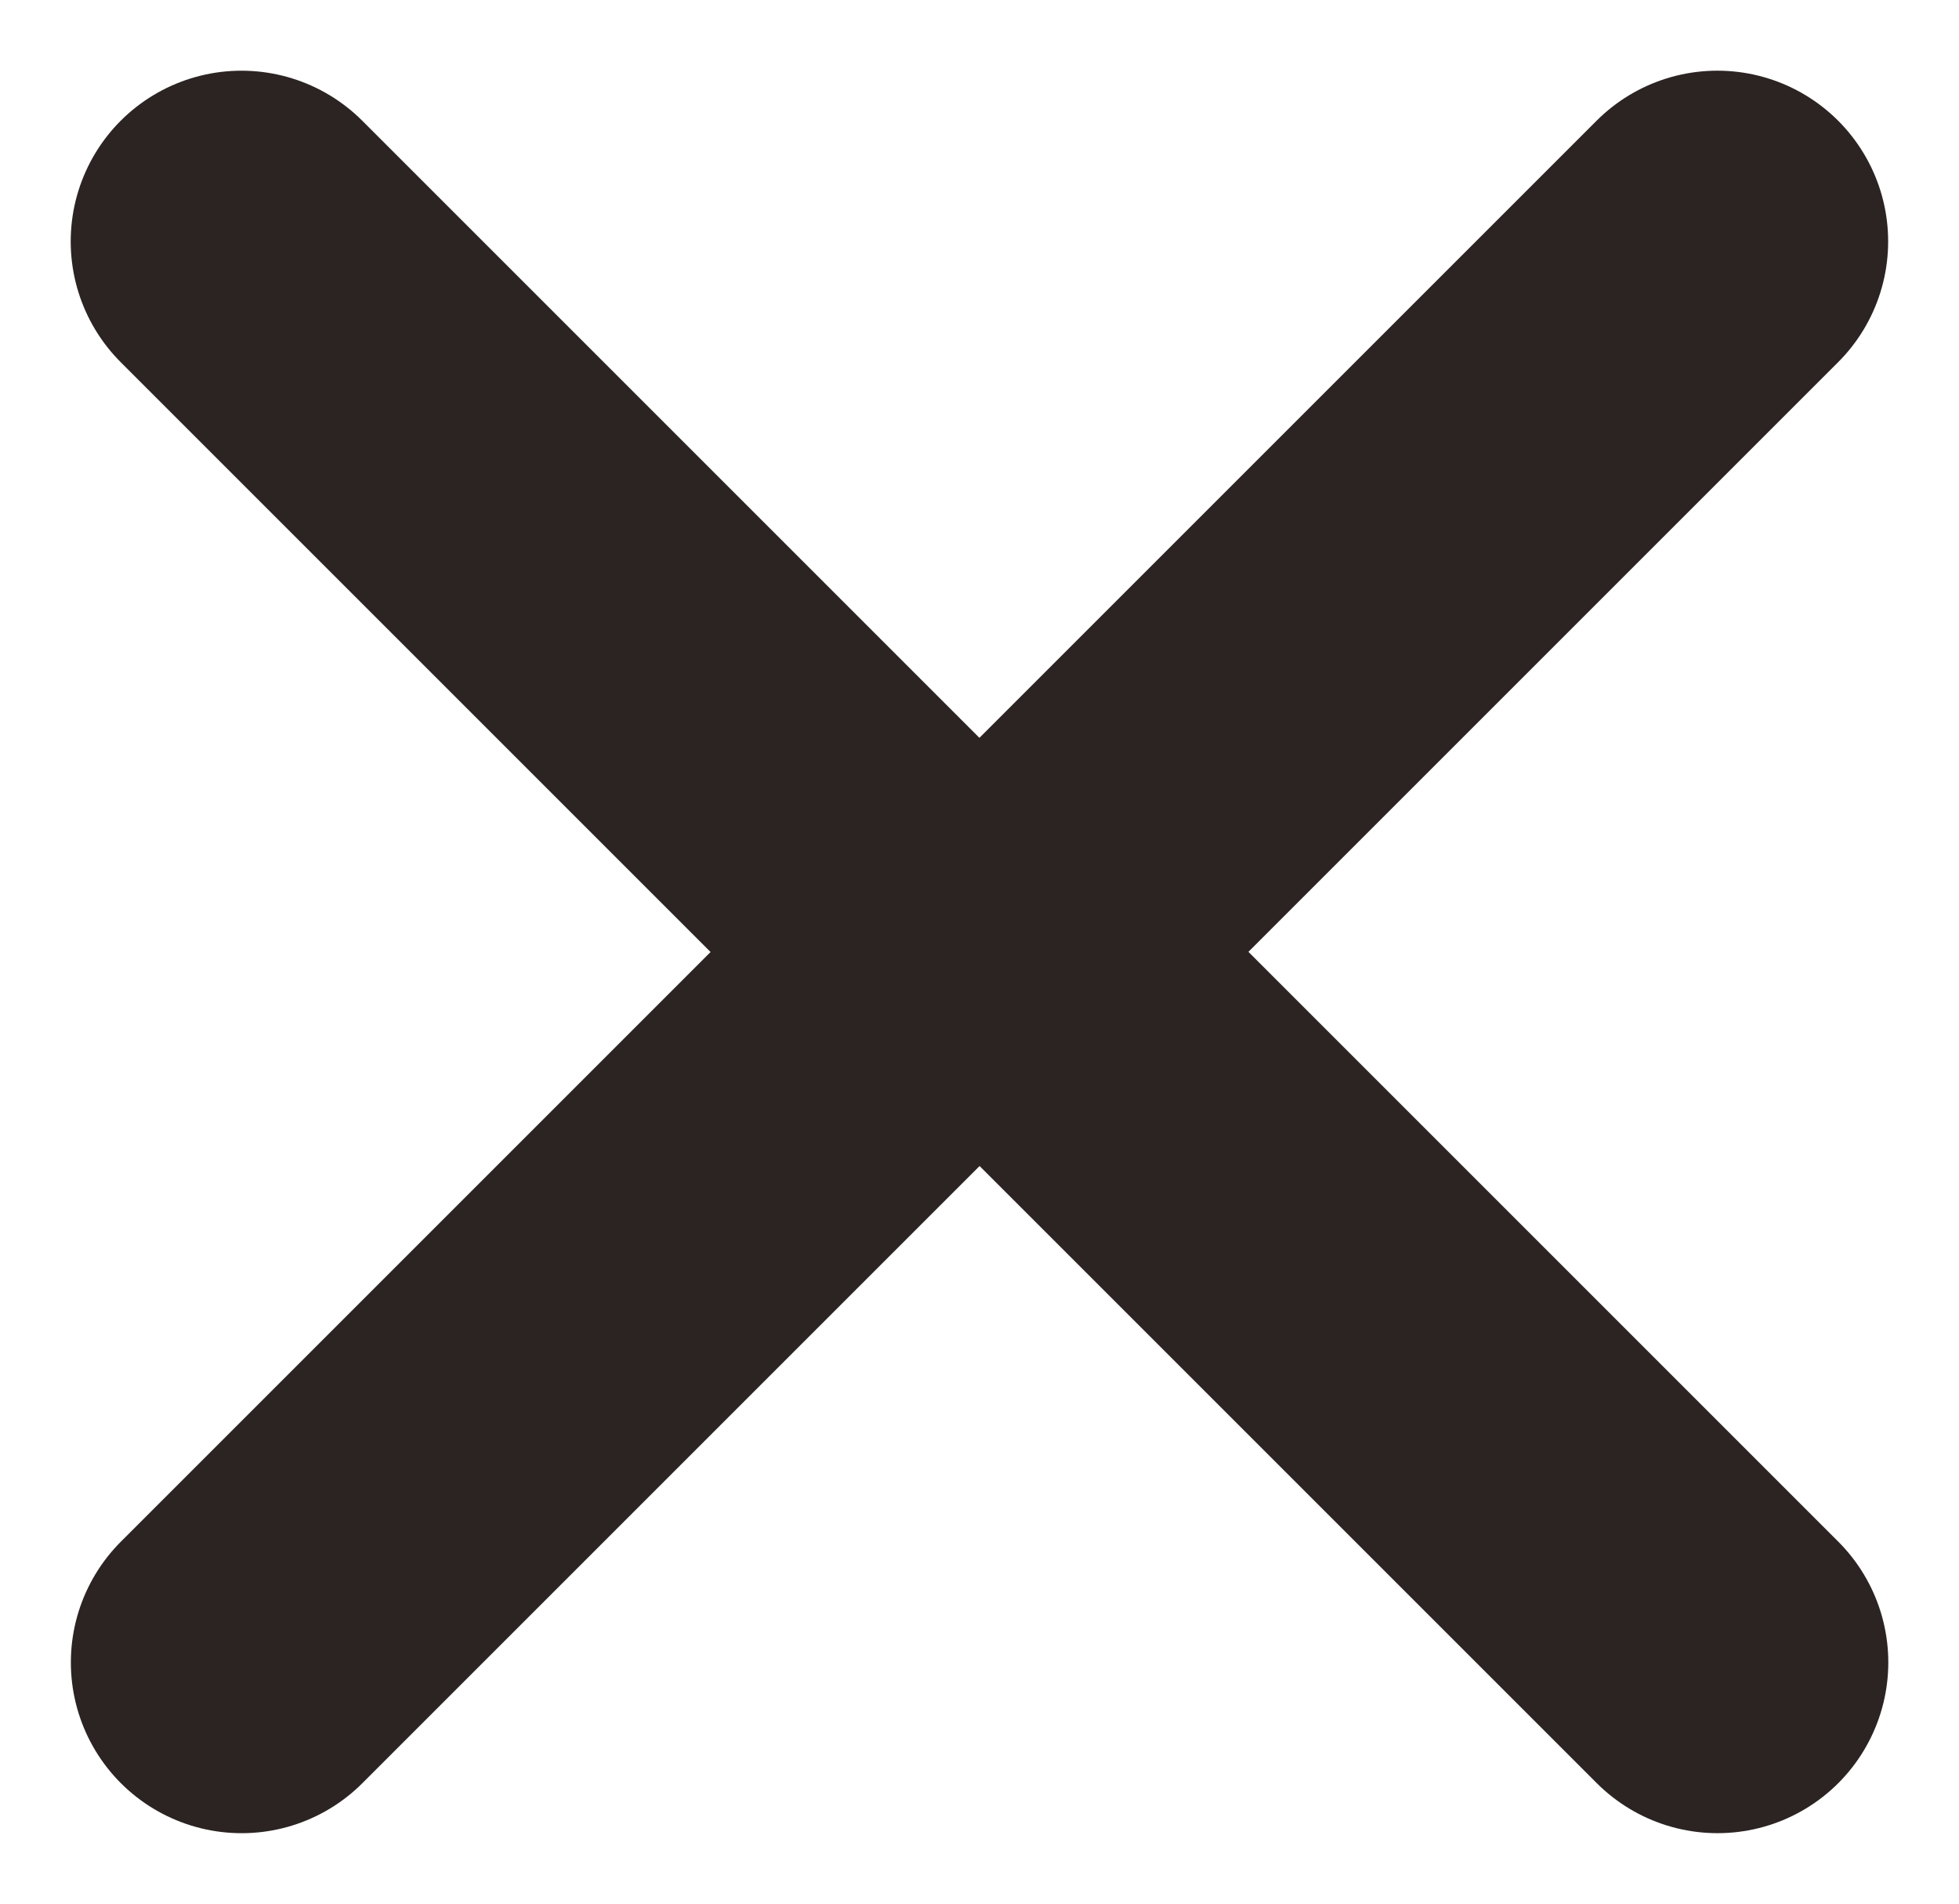
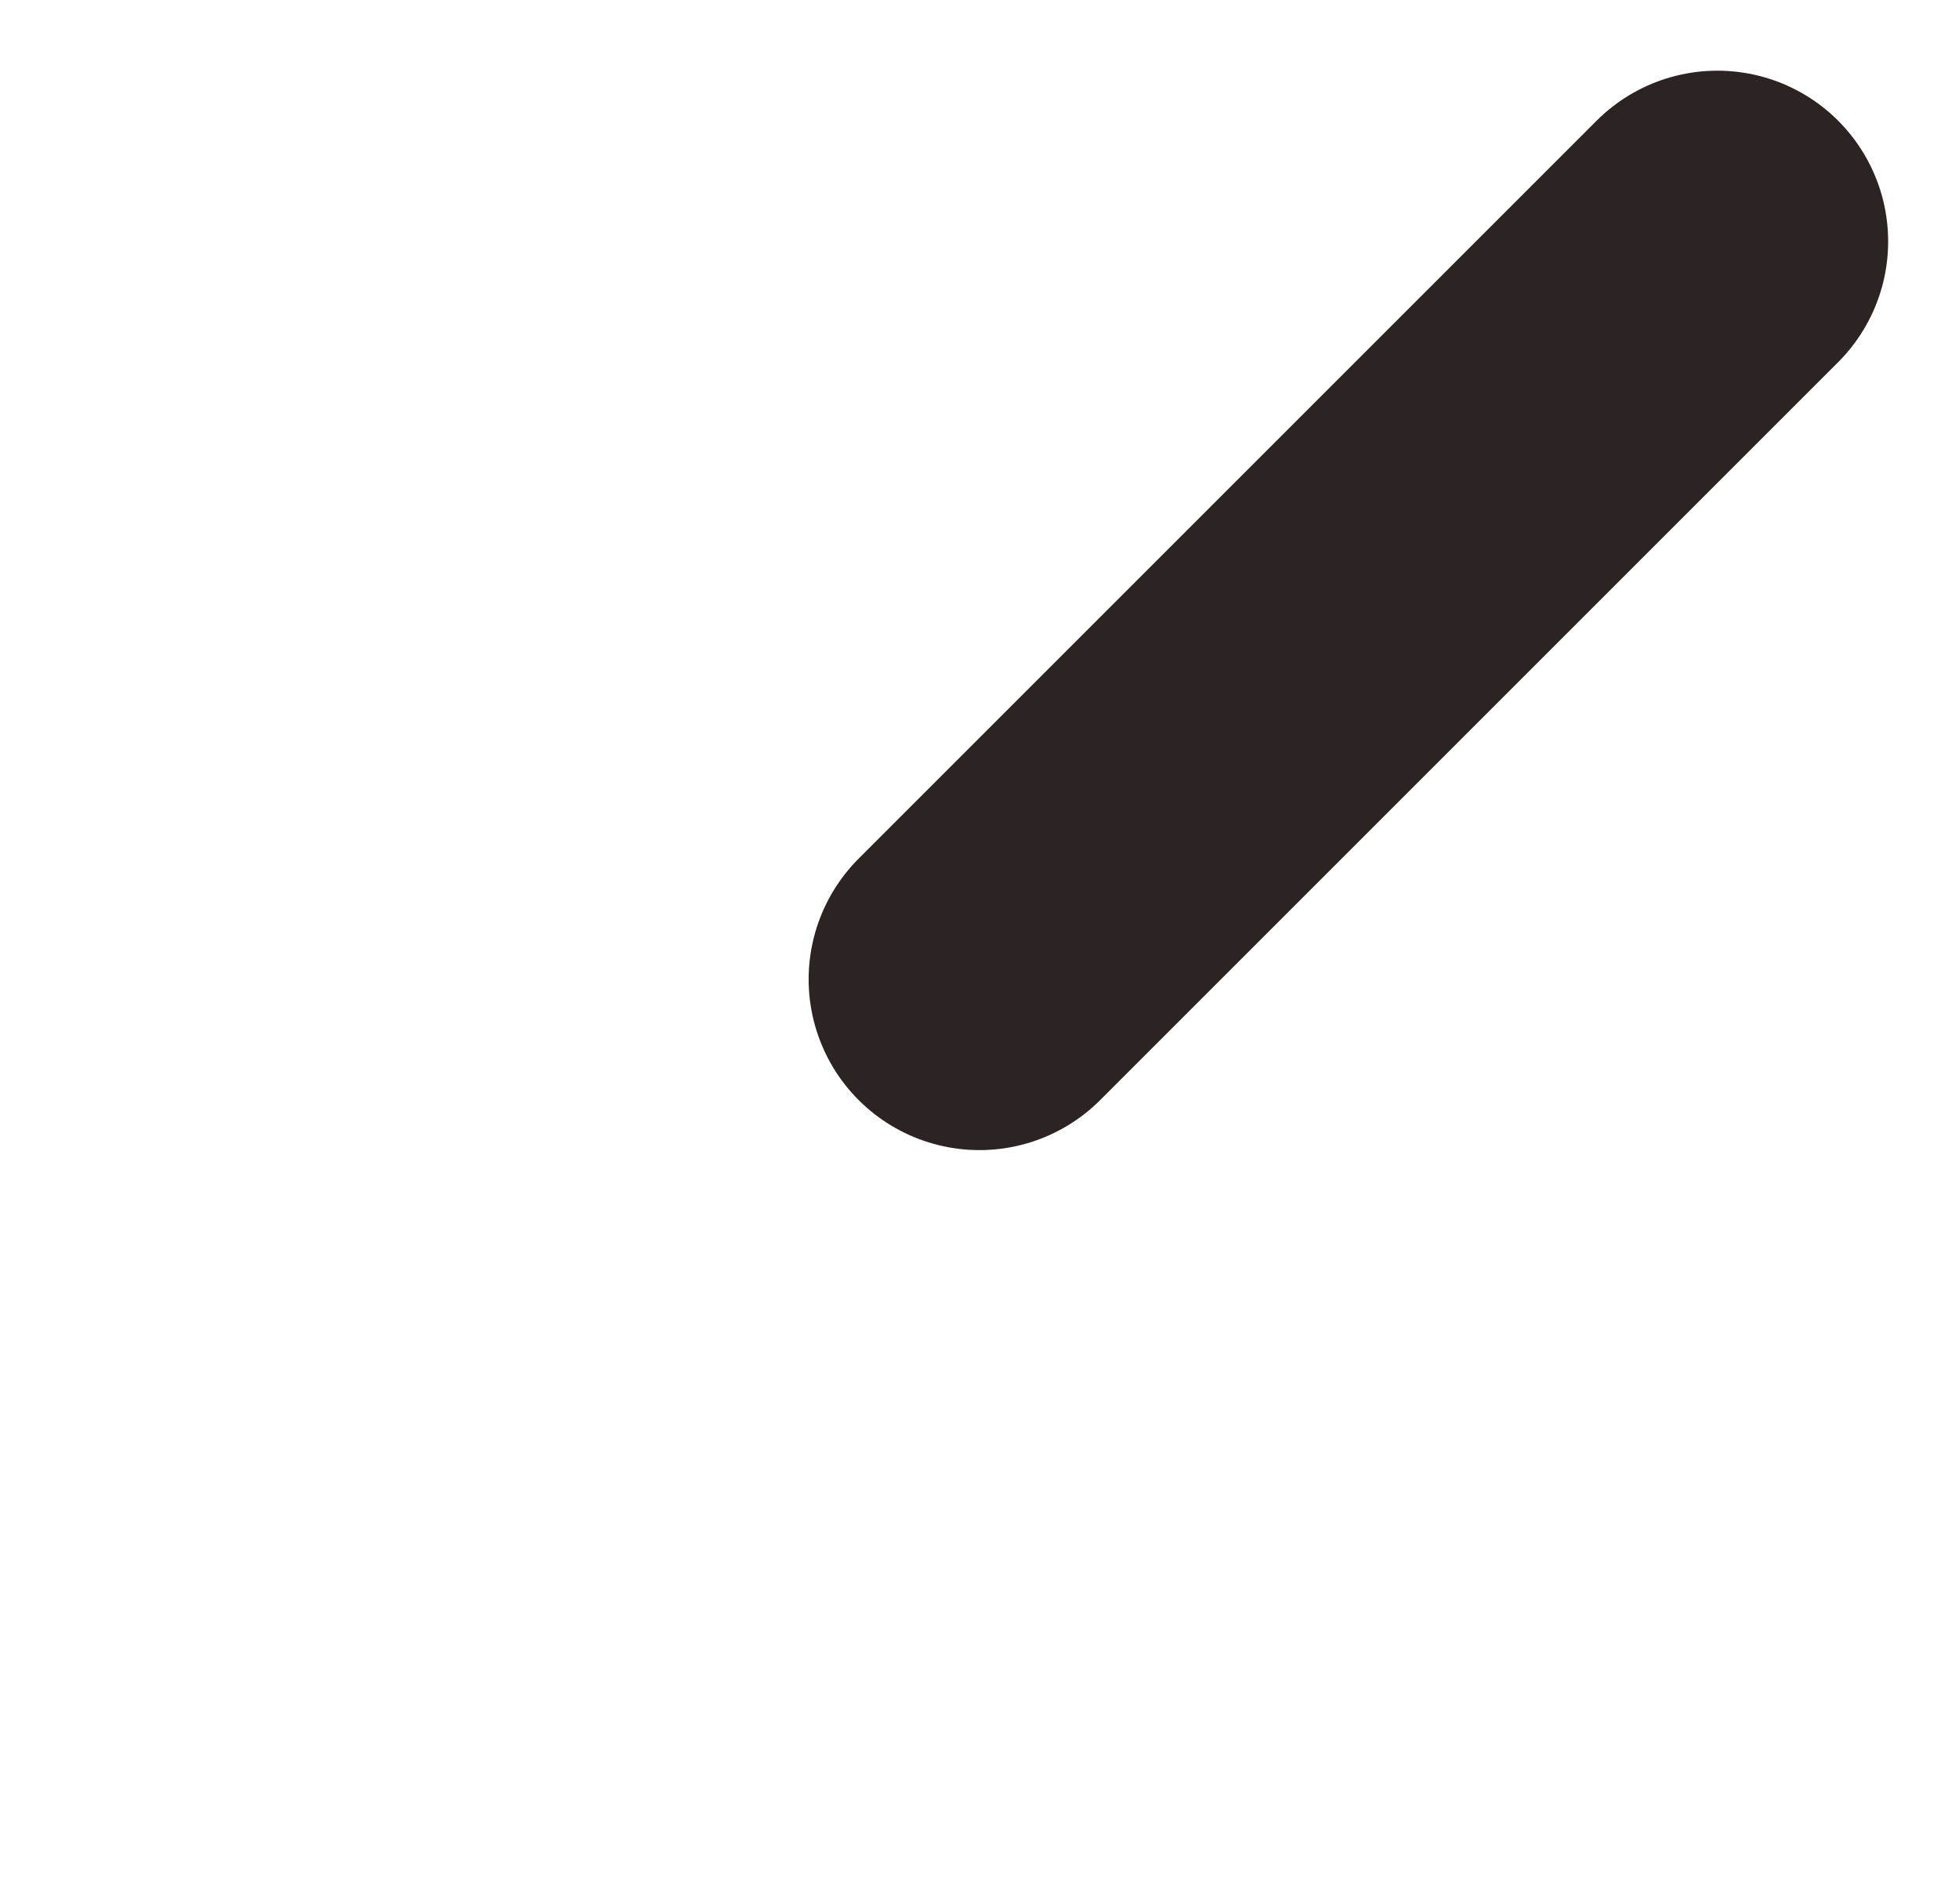
<svg xmlns="http://www.w3.org/2000/svg" width="11.471" height="11.15" viewBox="0 0 11.471 11.15">
  <g id="Group_1342" data-name="Group 1342" transform="translate(1.414 1.414)">
    <g id="Group_1340" data-name="Group 1340" transform="translate(0)">
      <line id="Line_6" data-name="Line 6" x2="6.111" transform="translate(4.321 4.321) rotate(-45)" fill="none" stroke="#2B2422" stroke-linecap="round" stroke-width="2" />
-       <line id="Line_7" data-name="Line 7" x2="6.111" transform="rotate(45)" fill="none" stroke="#2B2422" stroke-linecap="round" stroke-width="2" />
    </g>
    <g id="Group_1341" data-name="Group 1341" transform="translate(8.643 8.321) rotate(180)">
-       <line id="Line_6-2" data-name="Line 6" x2="6.111" transform="translate(4.321 4.321) rotate(-45)" fill="none" stroke="#2B2422" stroke-linecap="round" stroke-width="2" />
-       <line id="Line_7-2" data-name="Line 7" x2="6.111" transform="rotate(45)" fill="none" stroke="#2B2422" stroke-linecap="round" stroke-width="2" />
-     </g>
+       </g>
  </g>
</svg>